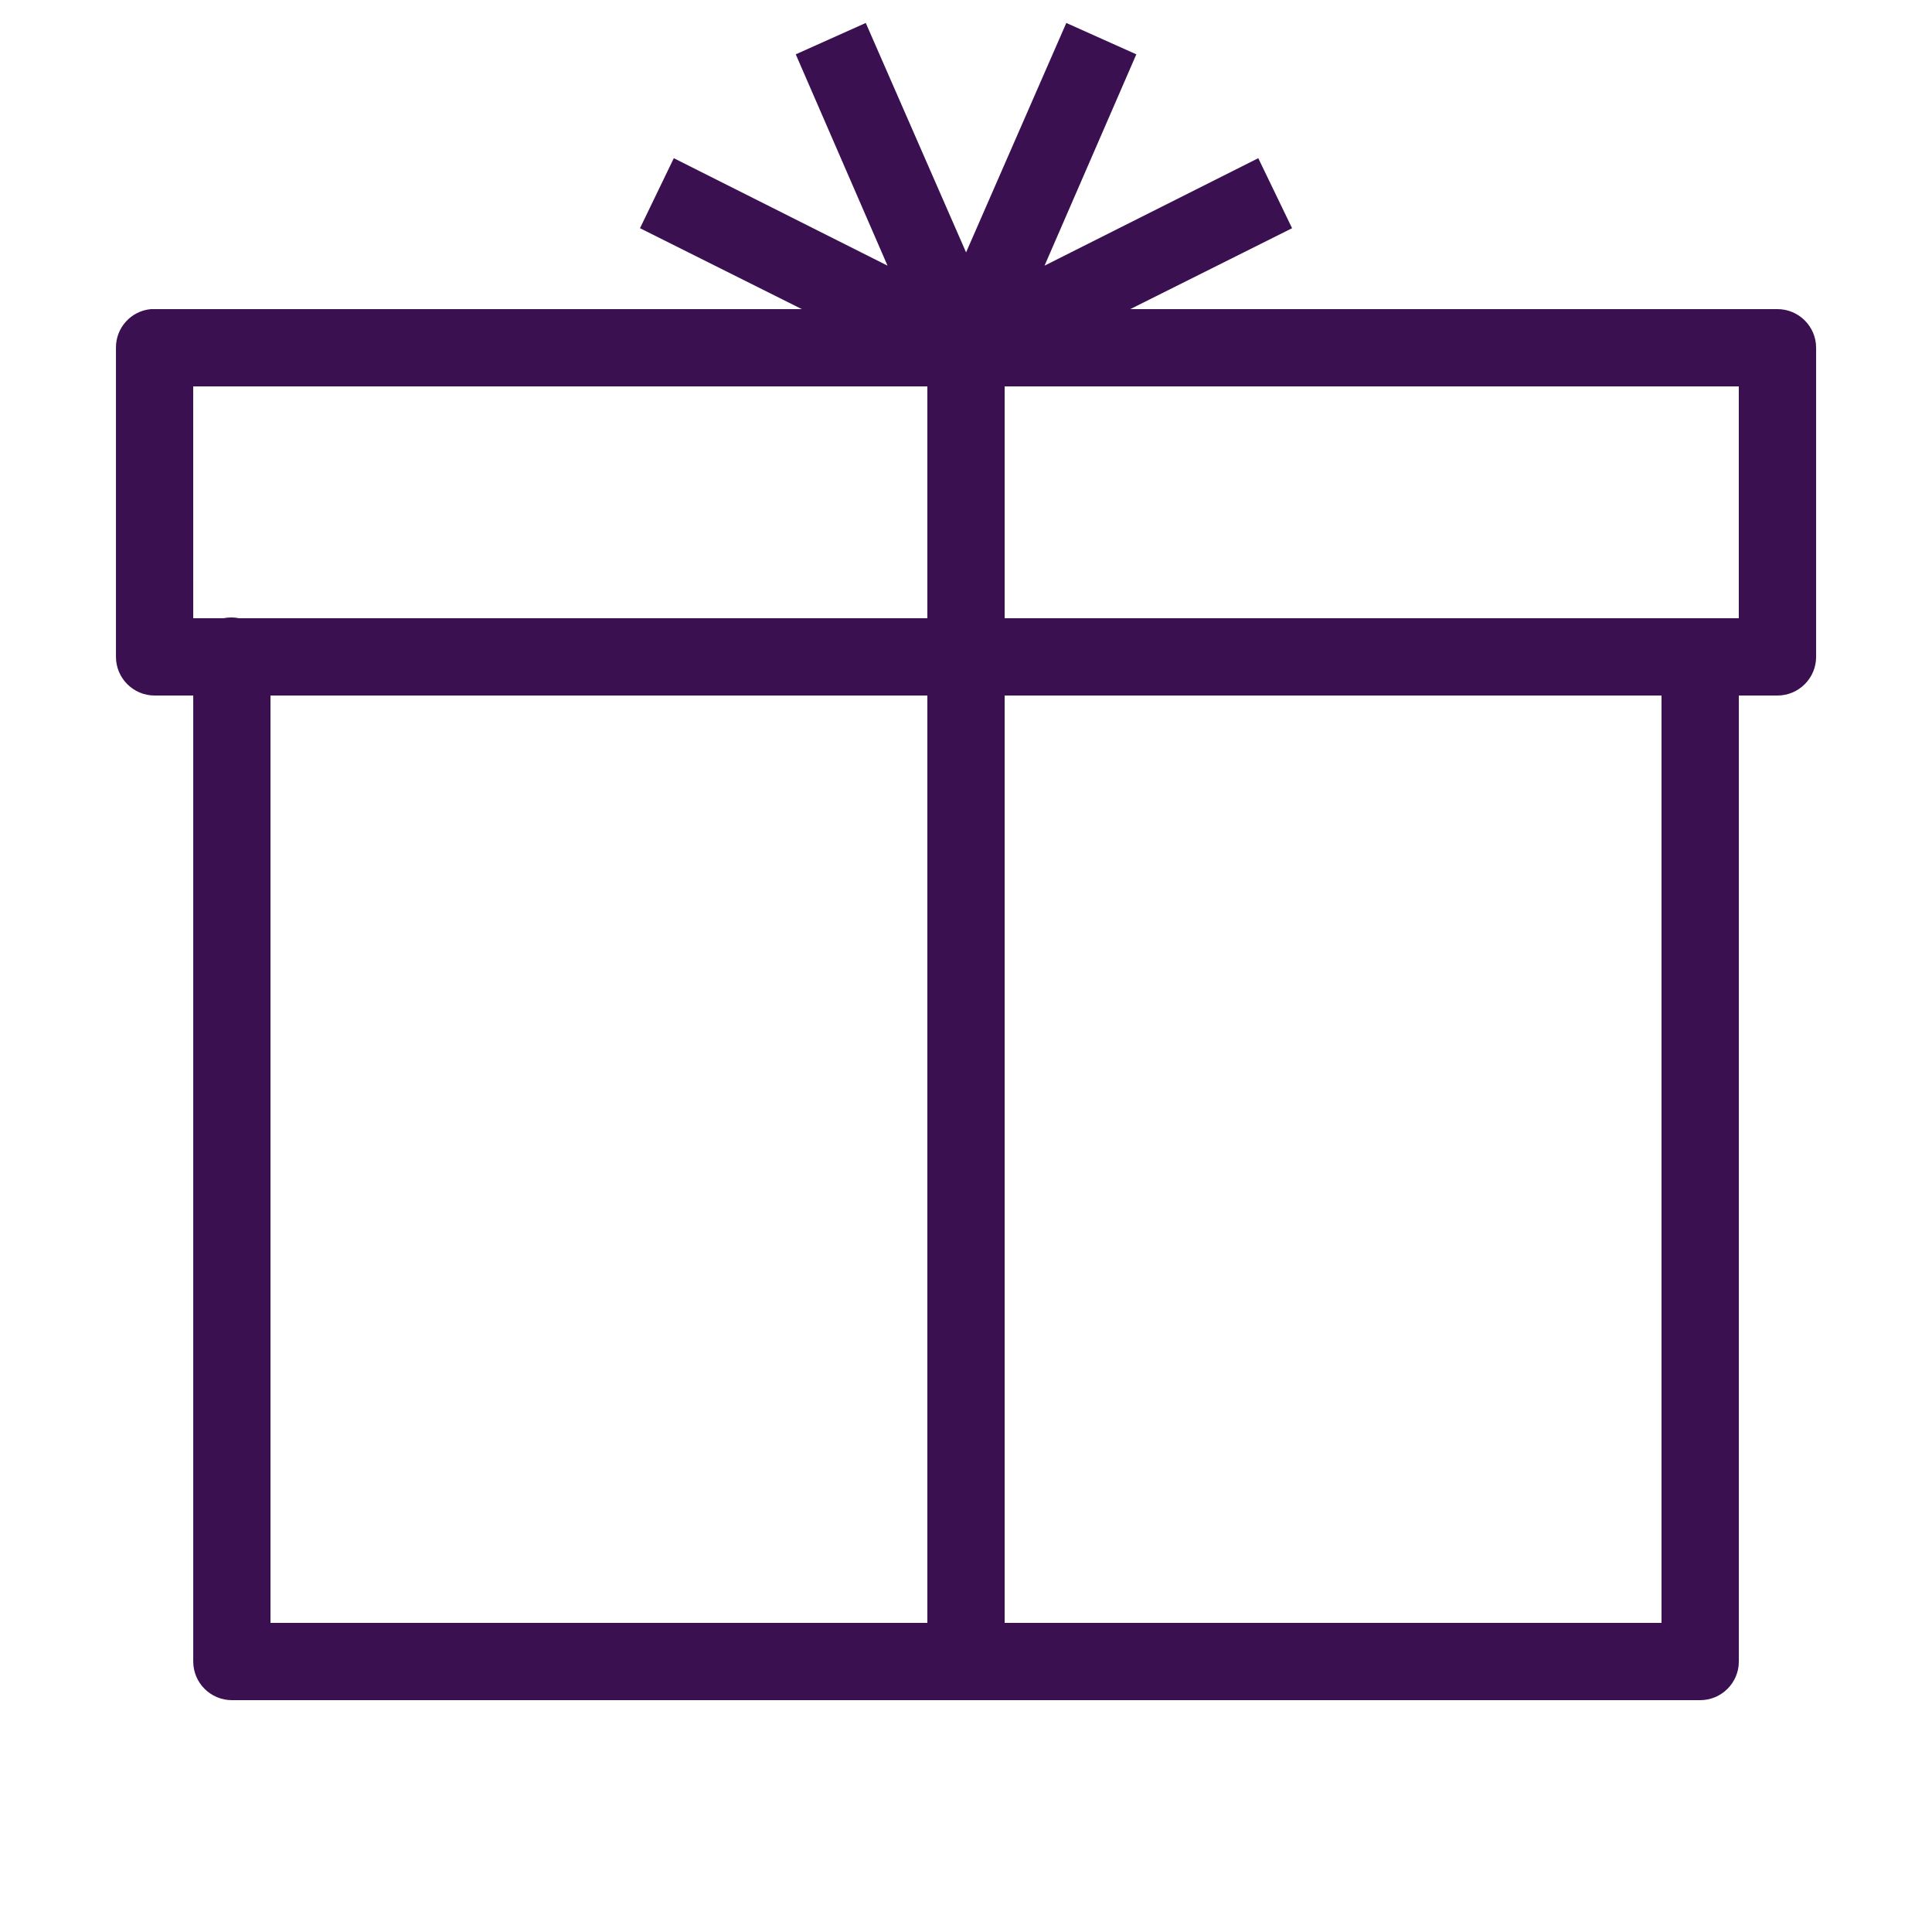
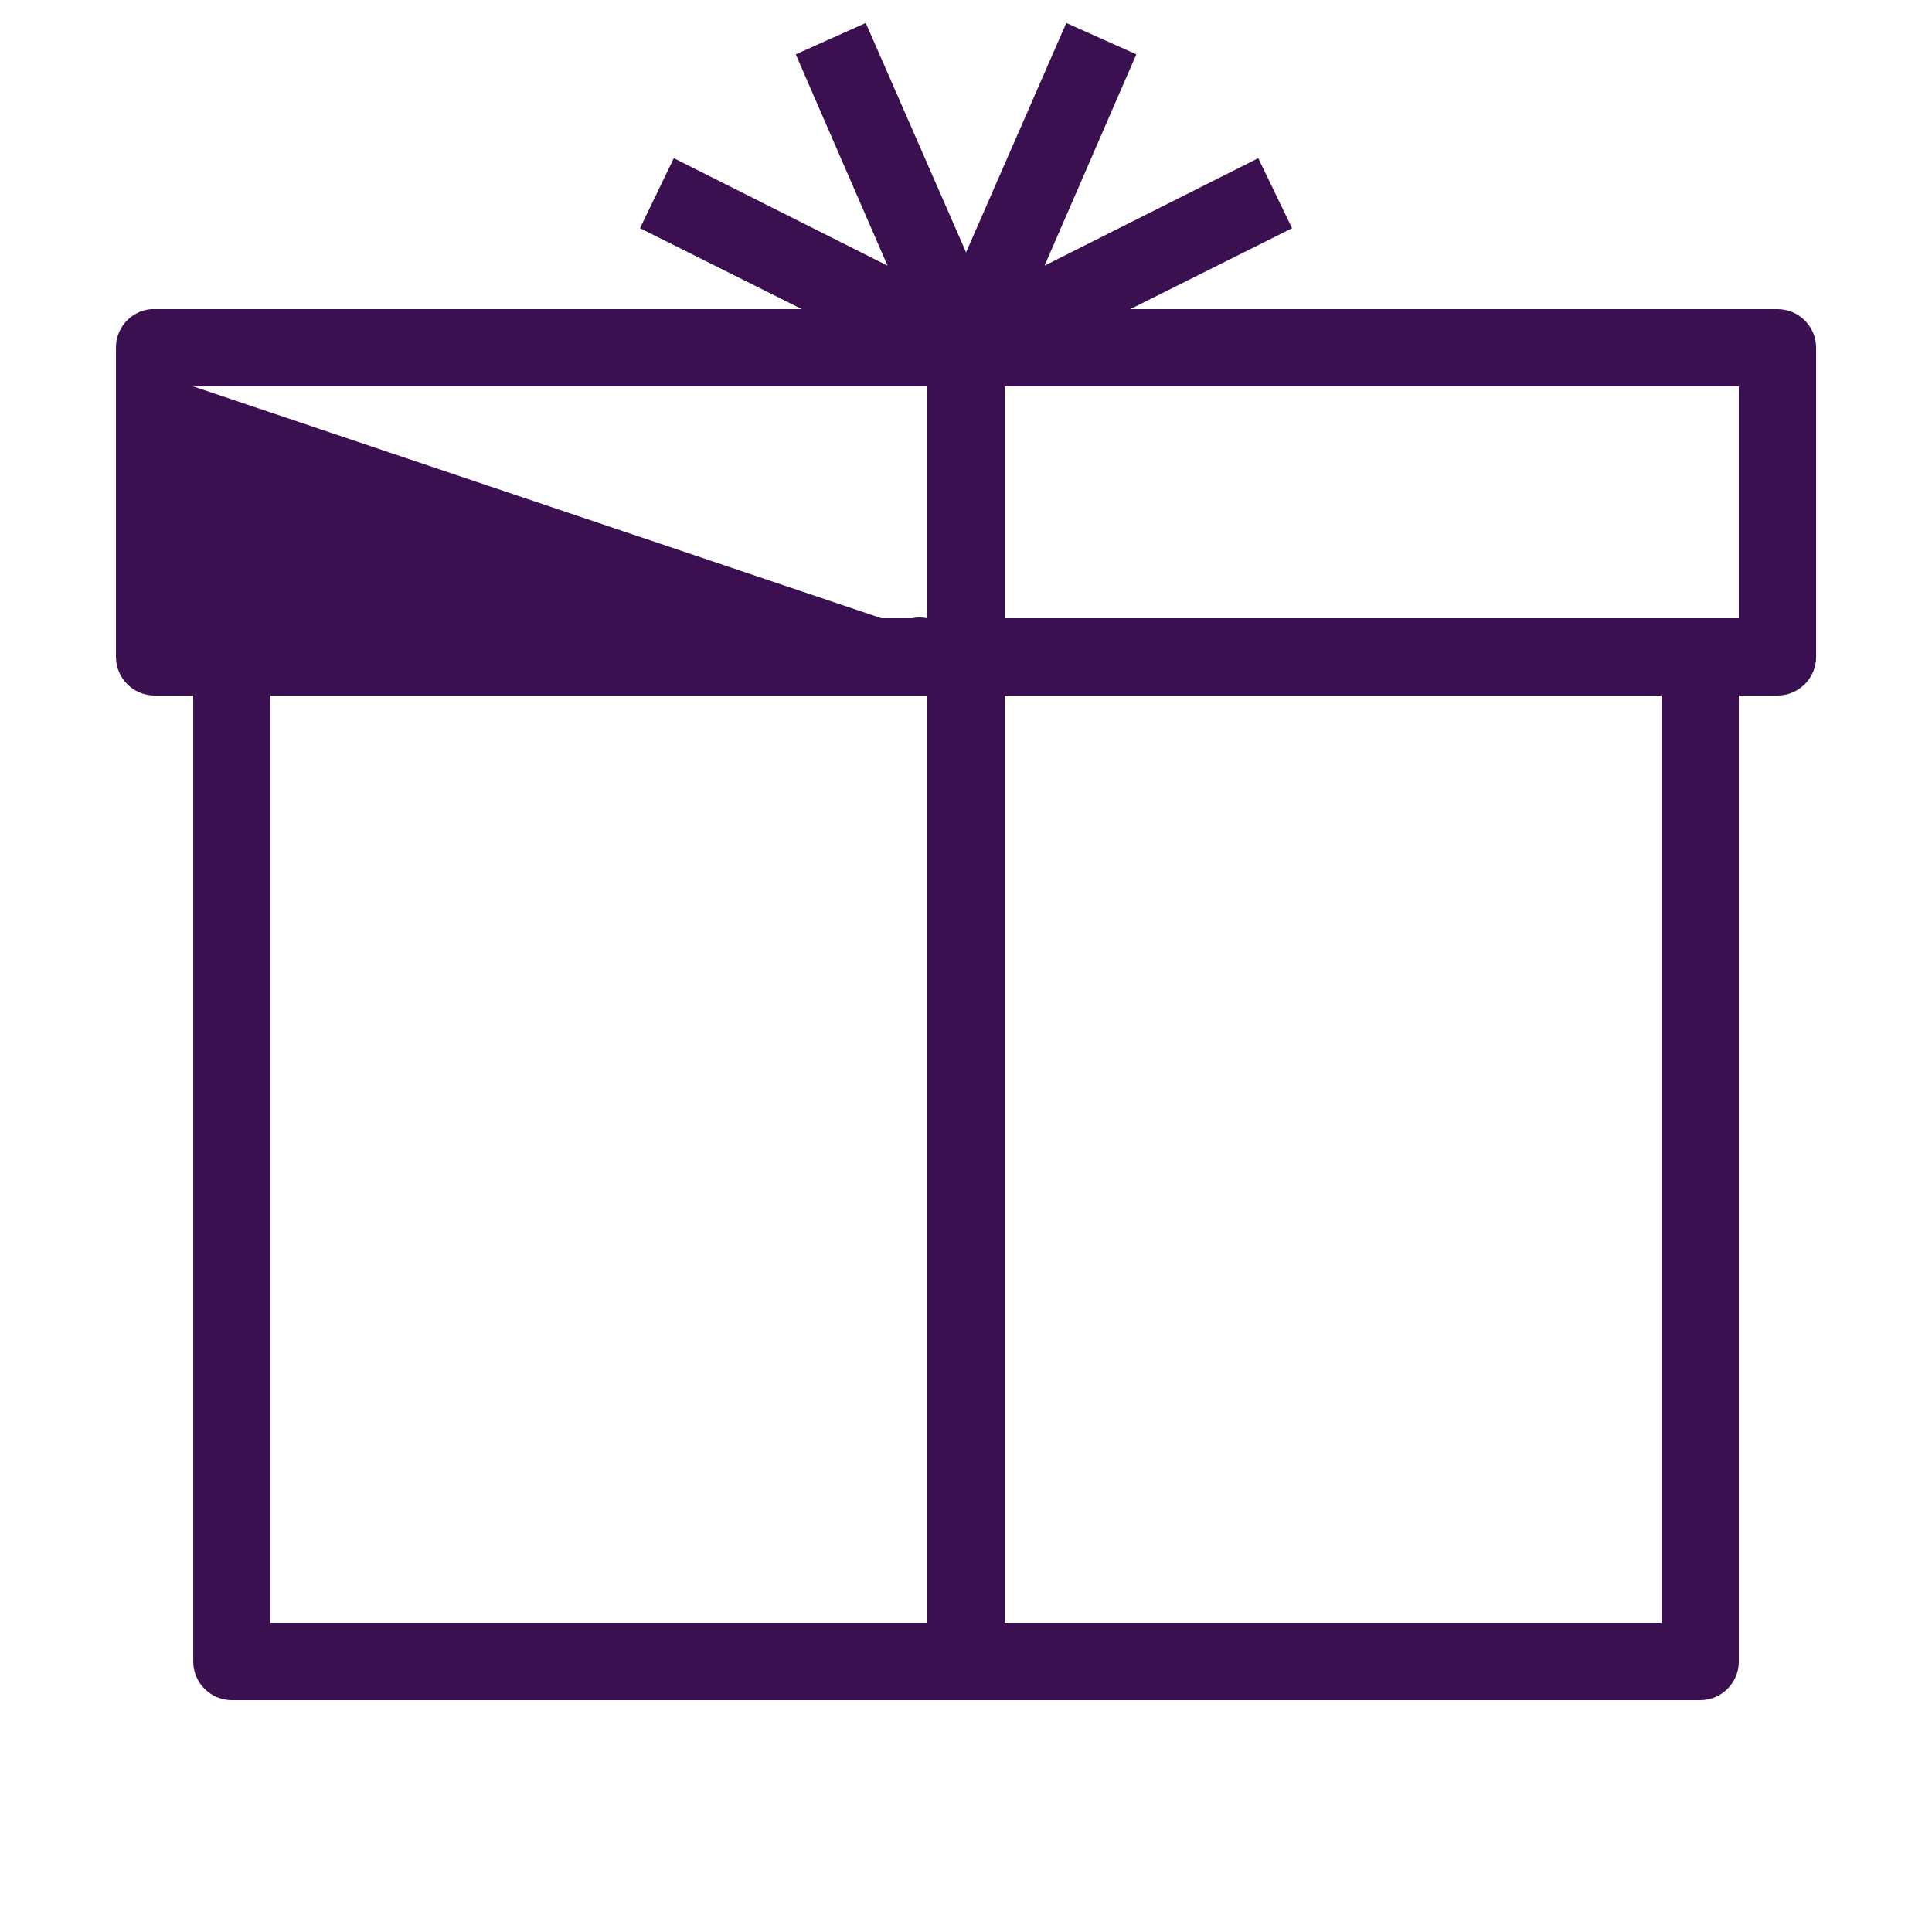
<svg xmlns="http://www.w3.org/2000/svg" viewBox="0,0,256,256" width="50px" height="50px" fill-rule="nonzero">
  <g fill="#3a1051" fill-rule="nonzero" stroke="none" stroke-width="1" stroke-linecap="butt" stroke-linejoin="miter" stroke-miterlimit="10" stroke-dasharray="" stroke-dashoffset="0" font-family="none" font-weight="none" font-size="none" text-anchor="none" style="mix-blend-mode: normal">
    <g transform="scale(5.12,5.12)">
-       <path d="M22.406,0.594l-1.812,0.812l2.375,5.469l-5.531,-2.781l-0.875,1.812l4.188,2.094h-16.75c-0.031,0 -0.062,0 -0.094,0c-0.516,0.047 -0.91,0.48 -0.906,1v8c0,0.551 0.449,1 1,1h1v25c0,0.551 0.449,1 1,1h38c0.551,0 1,-0.449 1,-1v-25h1c0.551,0 1,-0.449 1,-1v-8c0,-0.551 -0.449,-1 -1,-1h-16.75l4.188,-2.094l-0.875,-1.812l-5.531,2.781l2.375,-5.469l-1.812,-0.812l-2.594,5.938zM5,10h19v6h-17.812c-0.133,-0.027 -0.273,-0.027 -0.406,0h-0.781zM26,10h19v6h-19zM7,18h17v24h-17zM26,18h17v24h-17z" />
+       <path d="M22.406,0.594l-1.812,0.812l2.375,5.469l-5.531,-2.781l-0.875,1.812l4.188,2.094h-16.75c-0.031,0 -0.062,0 -0.094,0c-0.516,0.047 -0.91,0.48 -0.906,1v8c0,0.551 0.449,1 1,1h1v25c0,0.551 0.449,1 1,1h38c0.551,0 1,-0.449 1,-1v-25h1c0.551,0 1,-0.449 1,-1v-8c0,-0.551 -0.449,-1 -1,-1h-16.75l4.188,-2.094l-0.875,-1.812l-5.531,2.781l2.375,-5.469l-1.812,-0.812l-2.594,5.938zM5,10h19v6c-0.133,-0.027 -0.273,-0.027 -0.406,0h-0.781zM26,10h19v6h-19zM7,18h17v24h-17zM26,18h17v24h-17z" />
    </g>
  </g>
</svg>